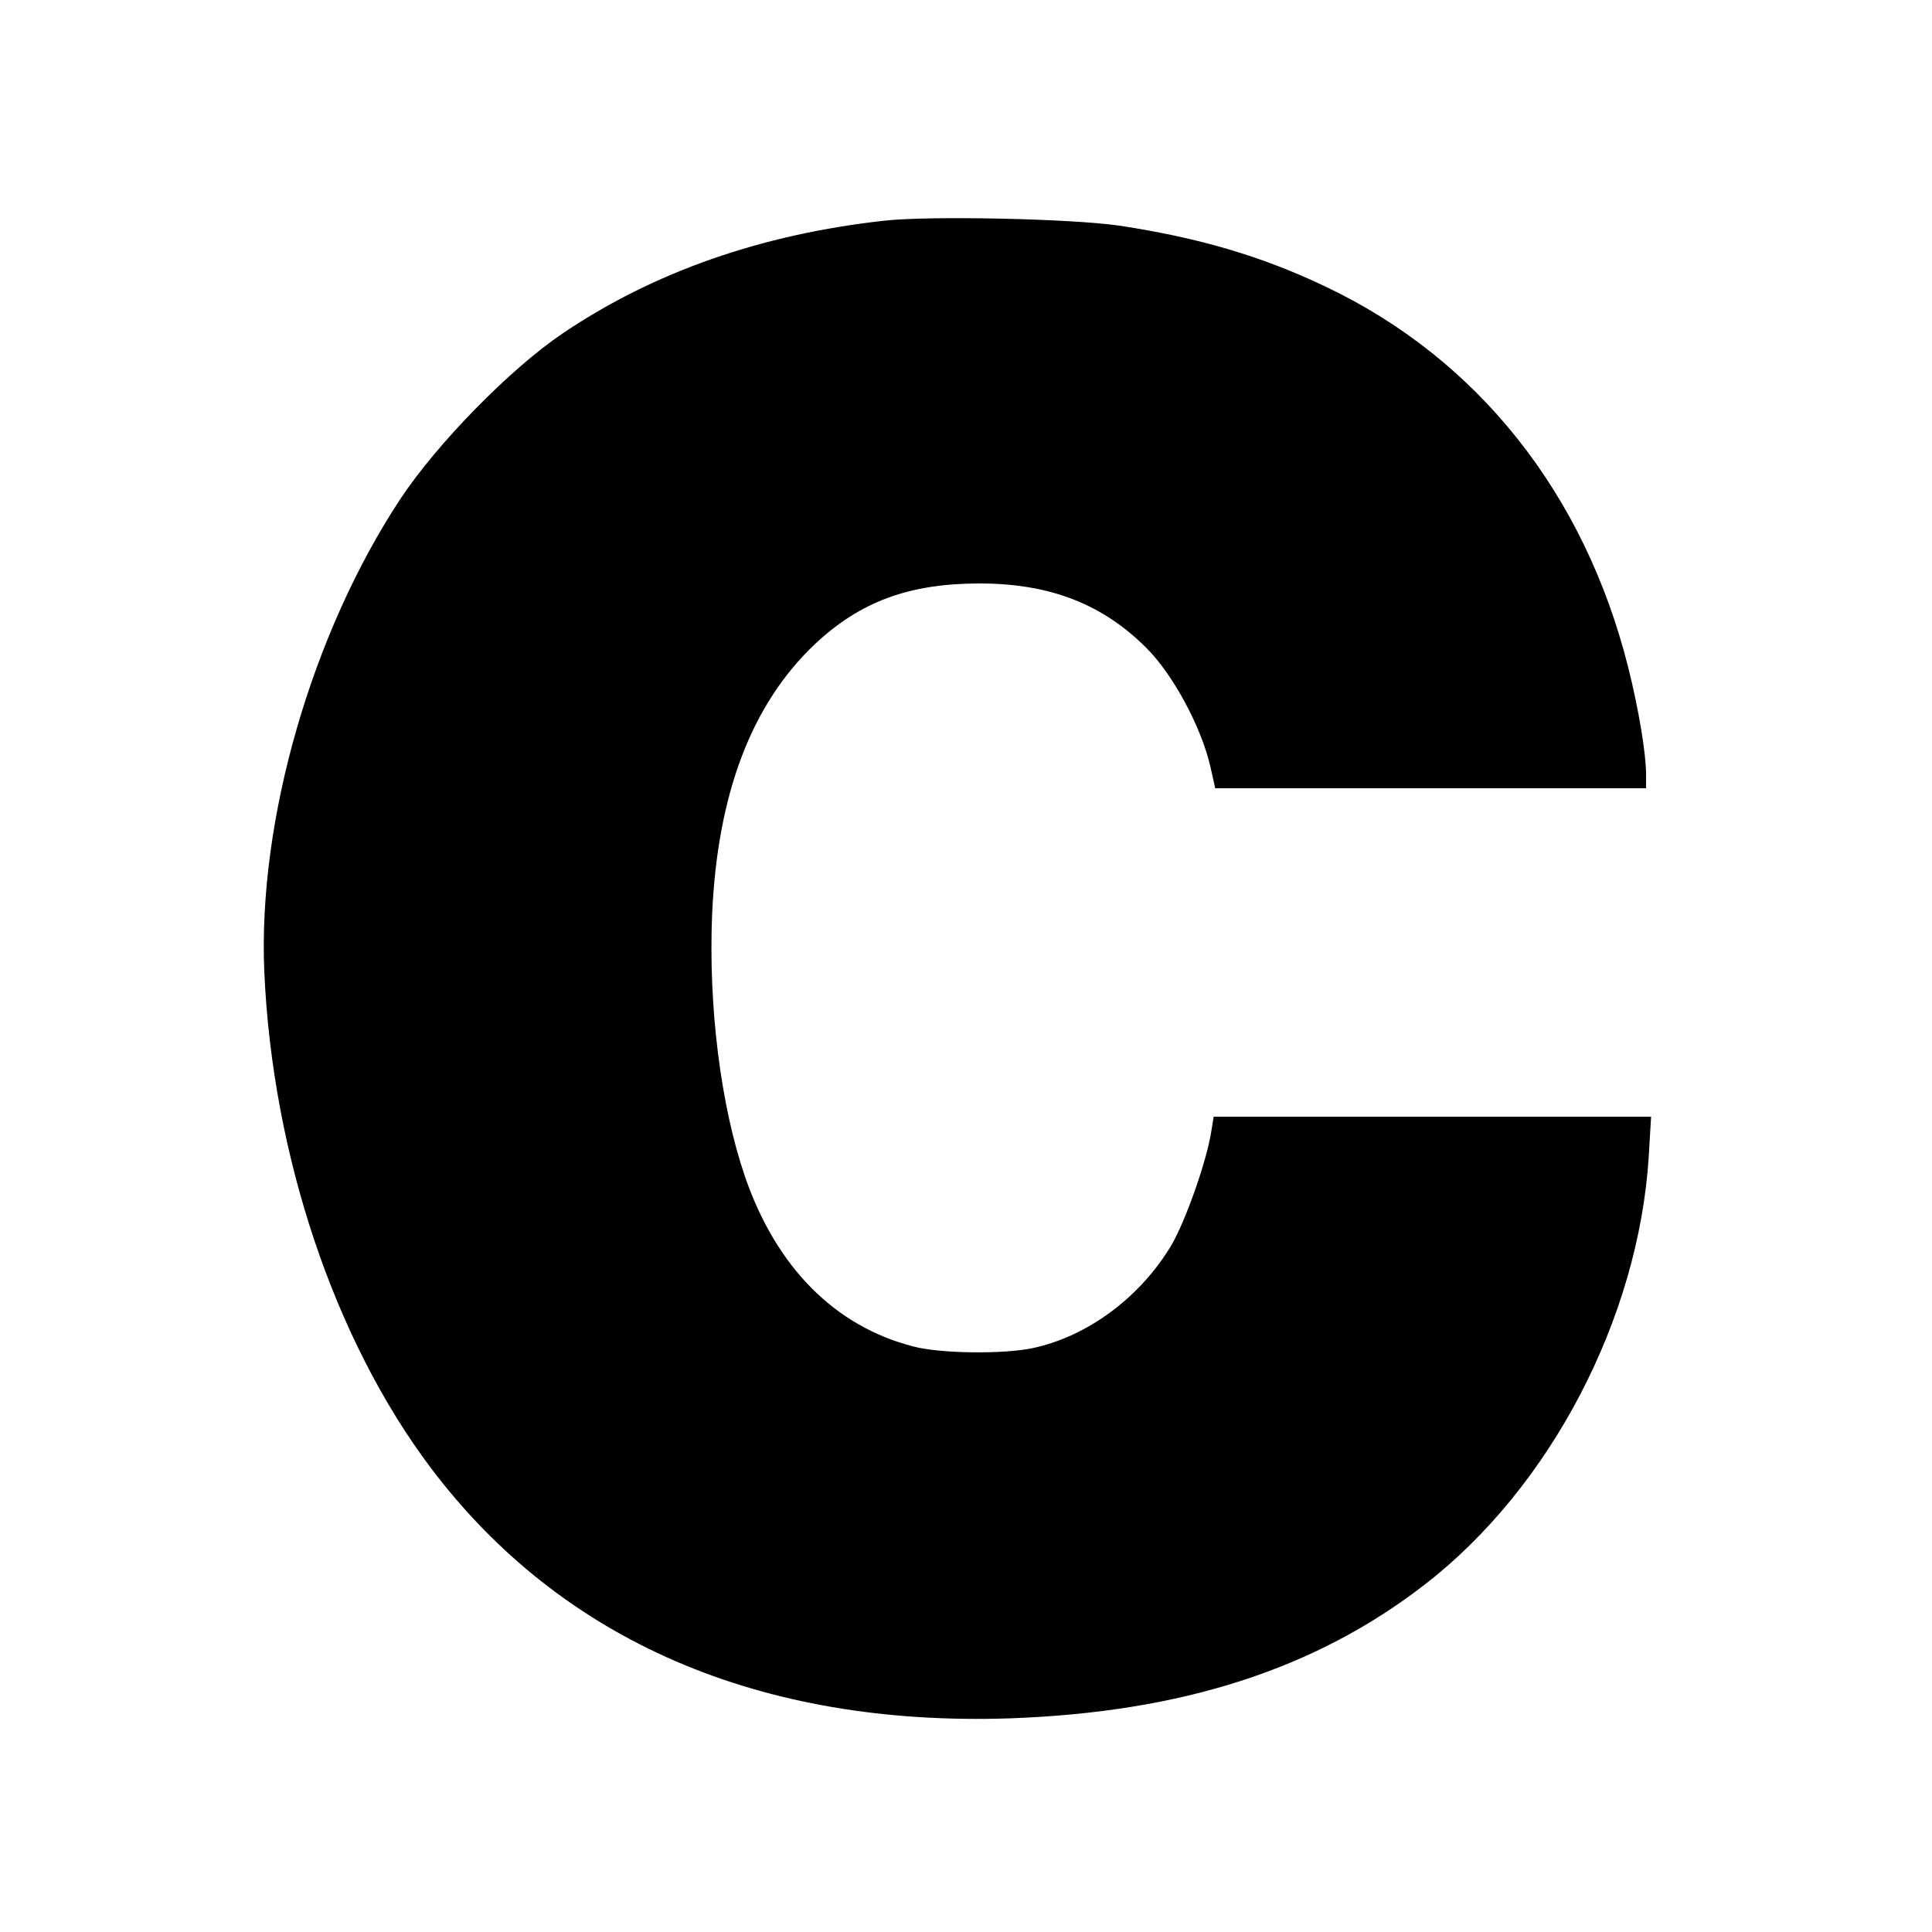
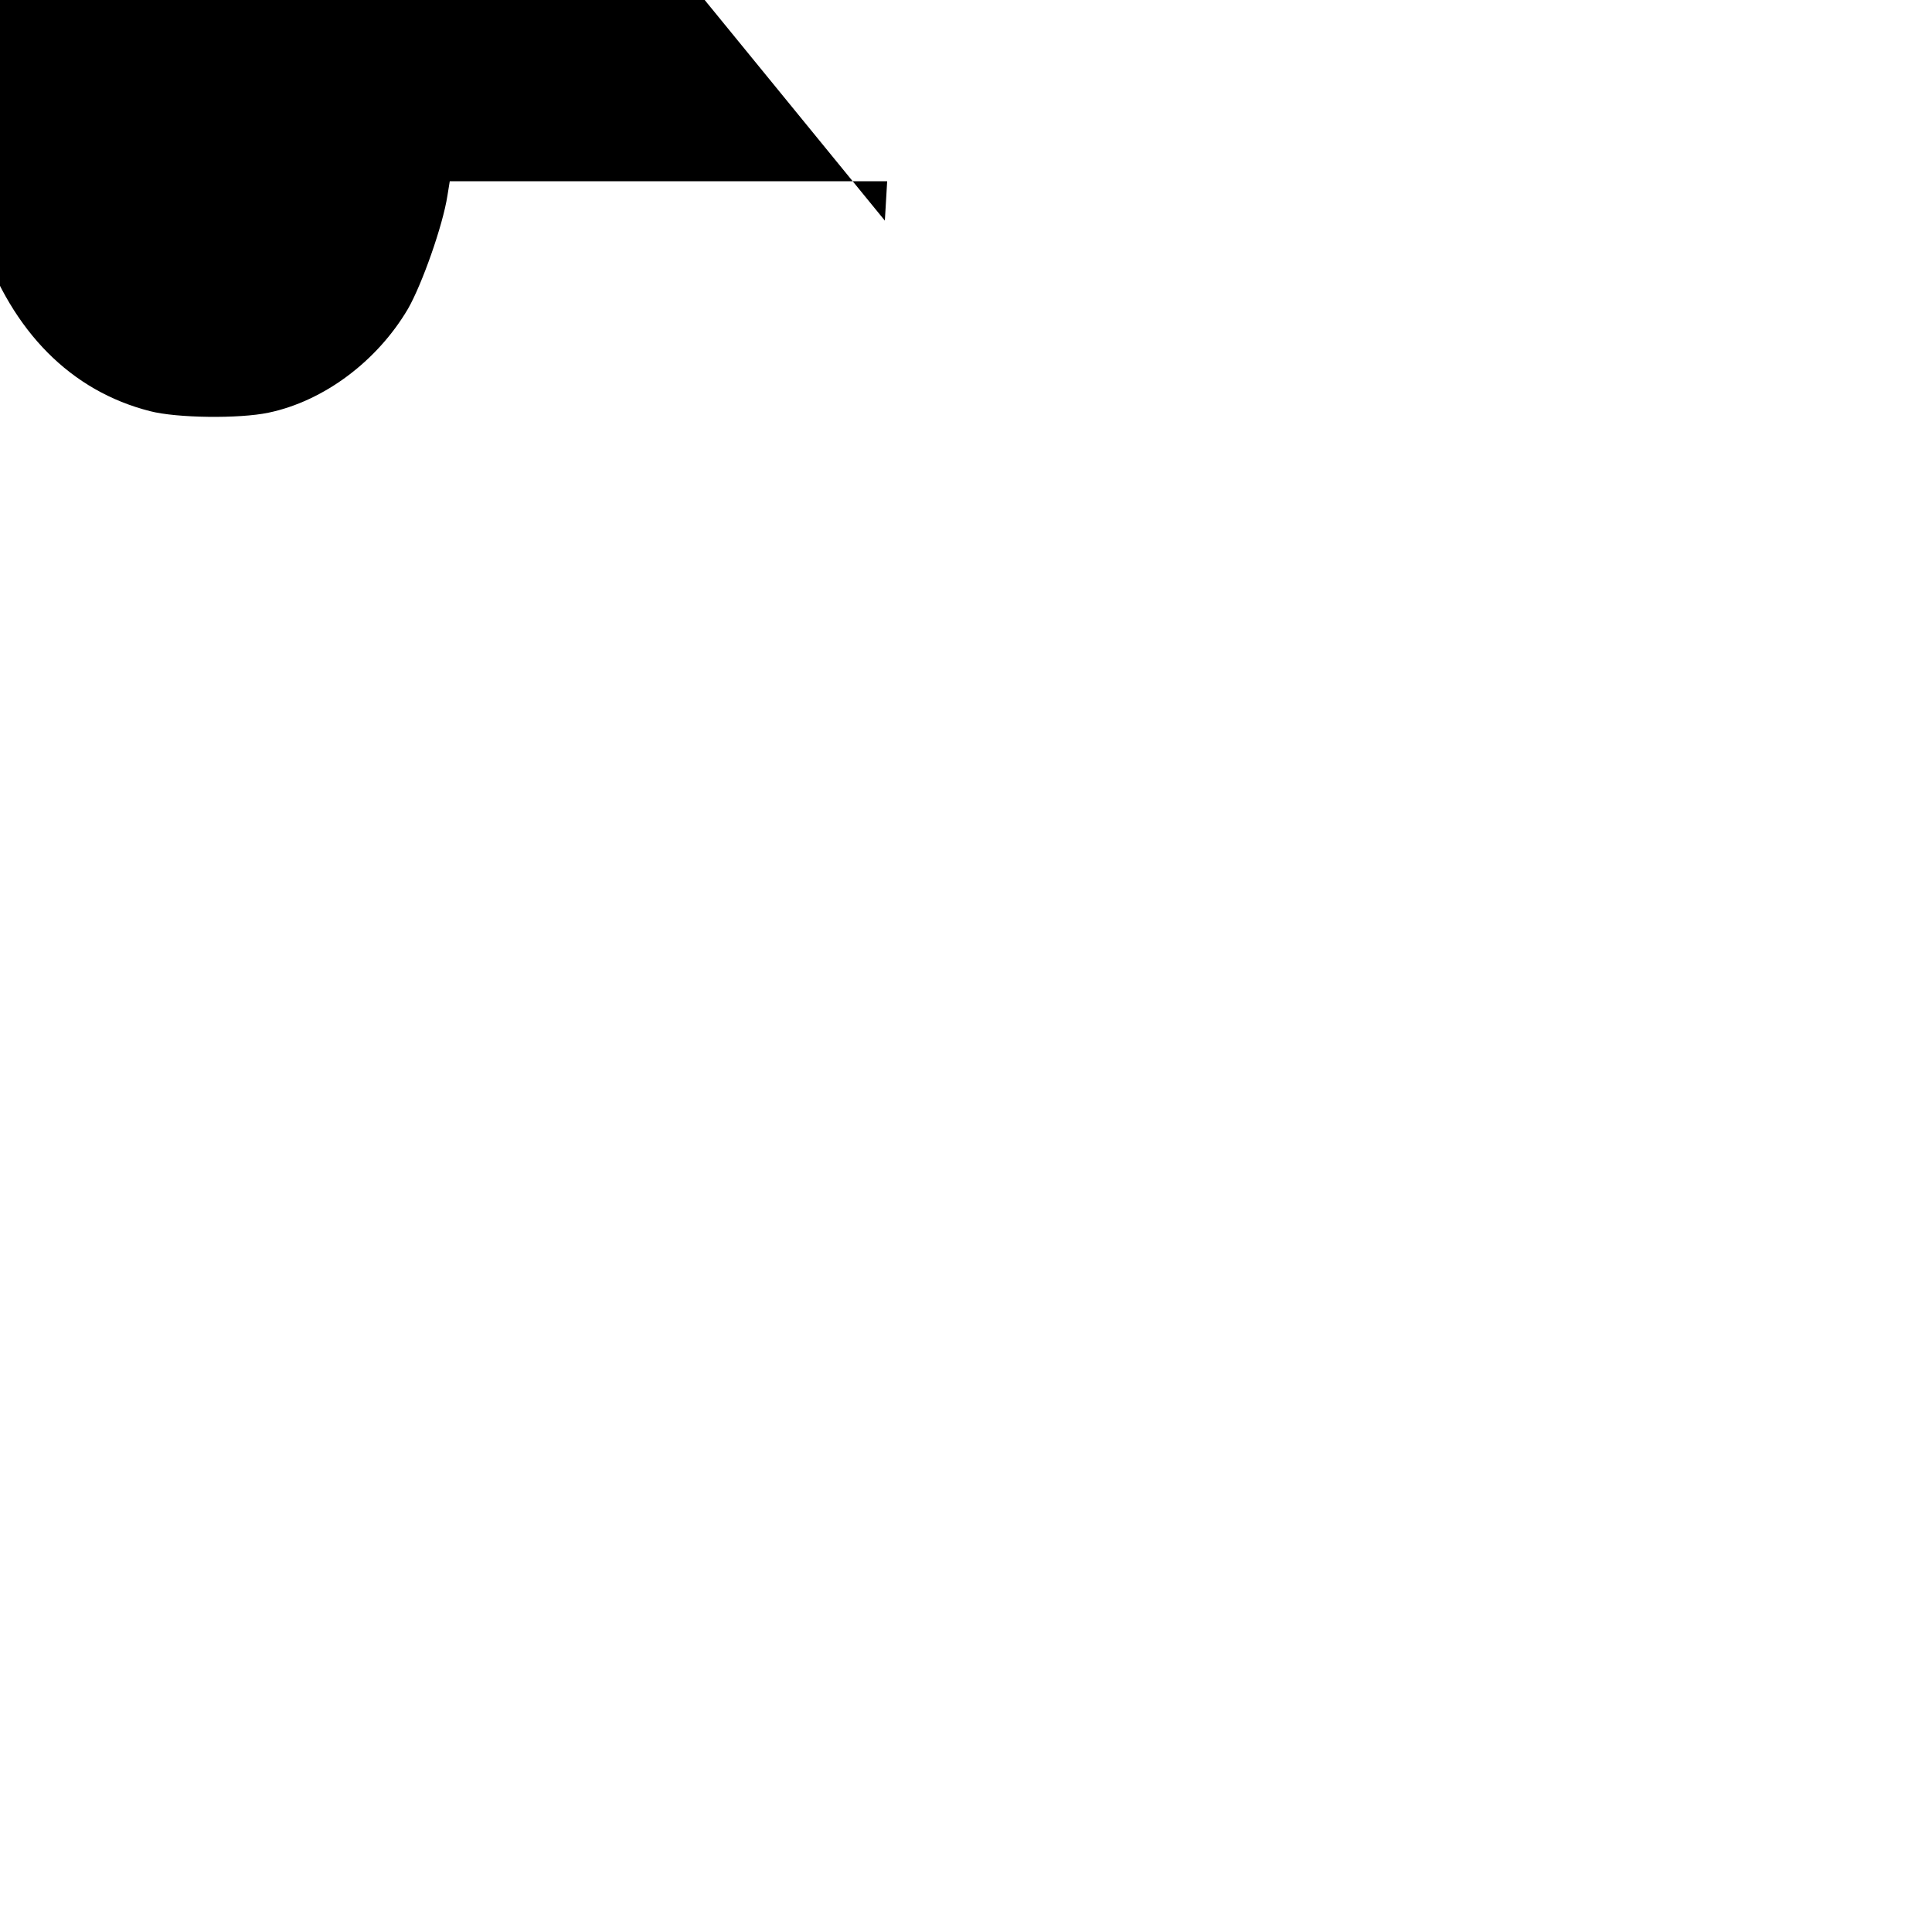
<svg xmlns="http://www.w3.org/2000/svg" version="1.0" width="500pt" height="500pt" viewBox="0 0 500 500" preserveAspectRatio="xMidYMid meet">
  <g transform="translate(0,500) scale(0.1,-0.1)" fill="#000000" stroke="none">
-     <path d="M2290 4429 c-319 -35 -599 -133 -834 -292 -135 -91 -324 -284 -419 -427 -230 -348 -370 -833 -353 -1225 21 -474 181 -952 431 -1284 338 -448 852 -670 1500 -648 444 16 789 127 1072 346 325 251 554 689 580 1109 l6 102 -566 0 -566 0 -6 -37 c-12 -78 -66 -230 -102 -293 -80 -136 -218 -239 -361 -269 -76 -16 -238 -14 -307 4 -204 52 -356 205 -437 440 -63 184 -95 441 -85 680 14 311 102 543 266 698 117 110 244 157 426 157 182 0 318 -53 432 -167 69 -69 141 -203 165 -305 l13 -58 557 0 558 0 0 36 c0 54 -19 168 -46 276 -113 451 -390 800 -785 987 -166 79 -328 126 -532 157 -123 18 -488 26 -607 13z" />
+     <path d="M2290 4429 l6 102 -566 0 -566 0 -6 -37 c-12 -78 -66 -230 -102 -293 -80 -136 -218 -239 -361 -269 -76 -16 -238 -14 -307 4 -204 52 -356 205 -437 440 -63 184 -95 441 -85 680 14 311 102 543 266 698 117 110 244 157 426 157 182 0 318 -53 432 -167 69 -69 141 -203 165 -305 l13 -58 557 0 558 0 0 36 c0 54 -19 168 -46 276 -113 451 -390 800 -785 987 -166 79 -328 126 -532 157 -123 18 -488 26 -607 13z" />
  </g>
</svg>